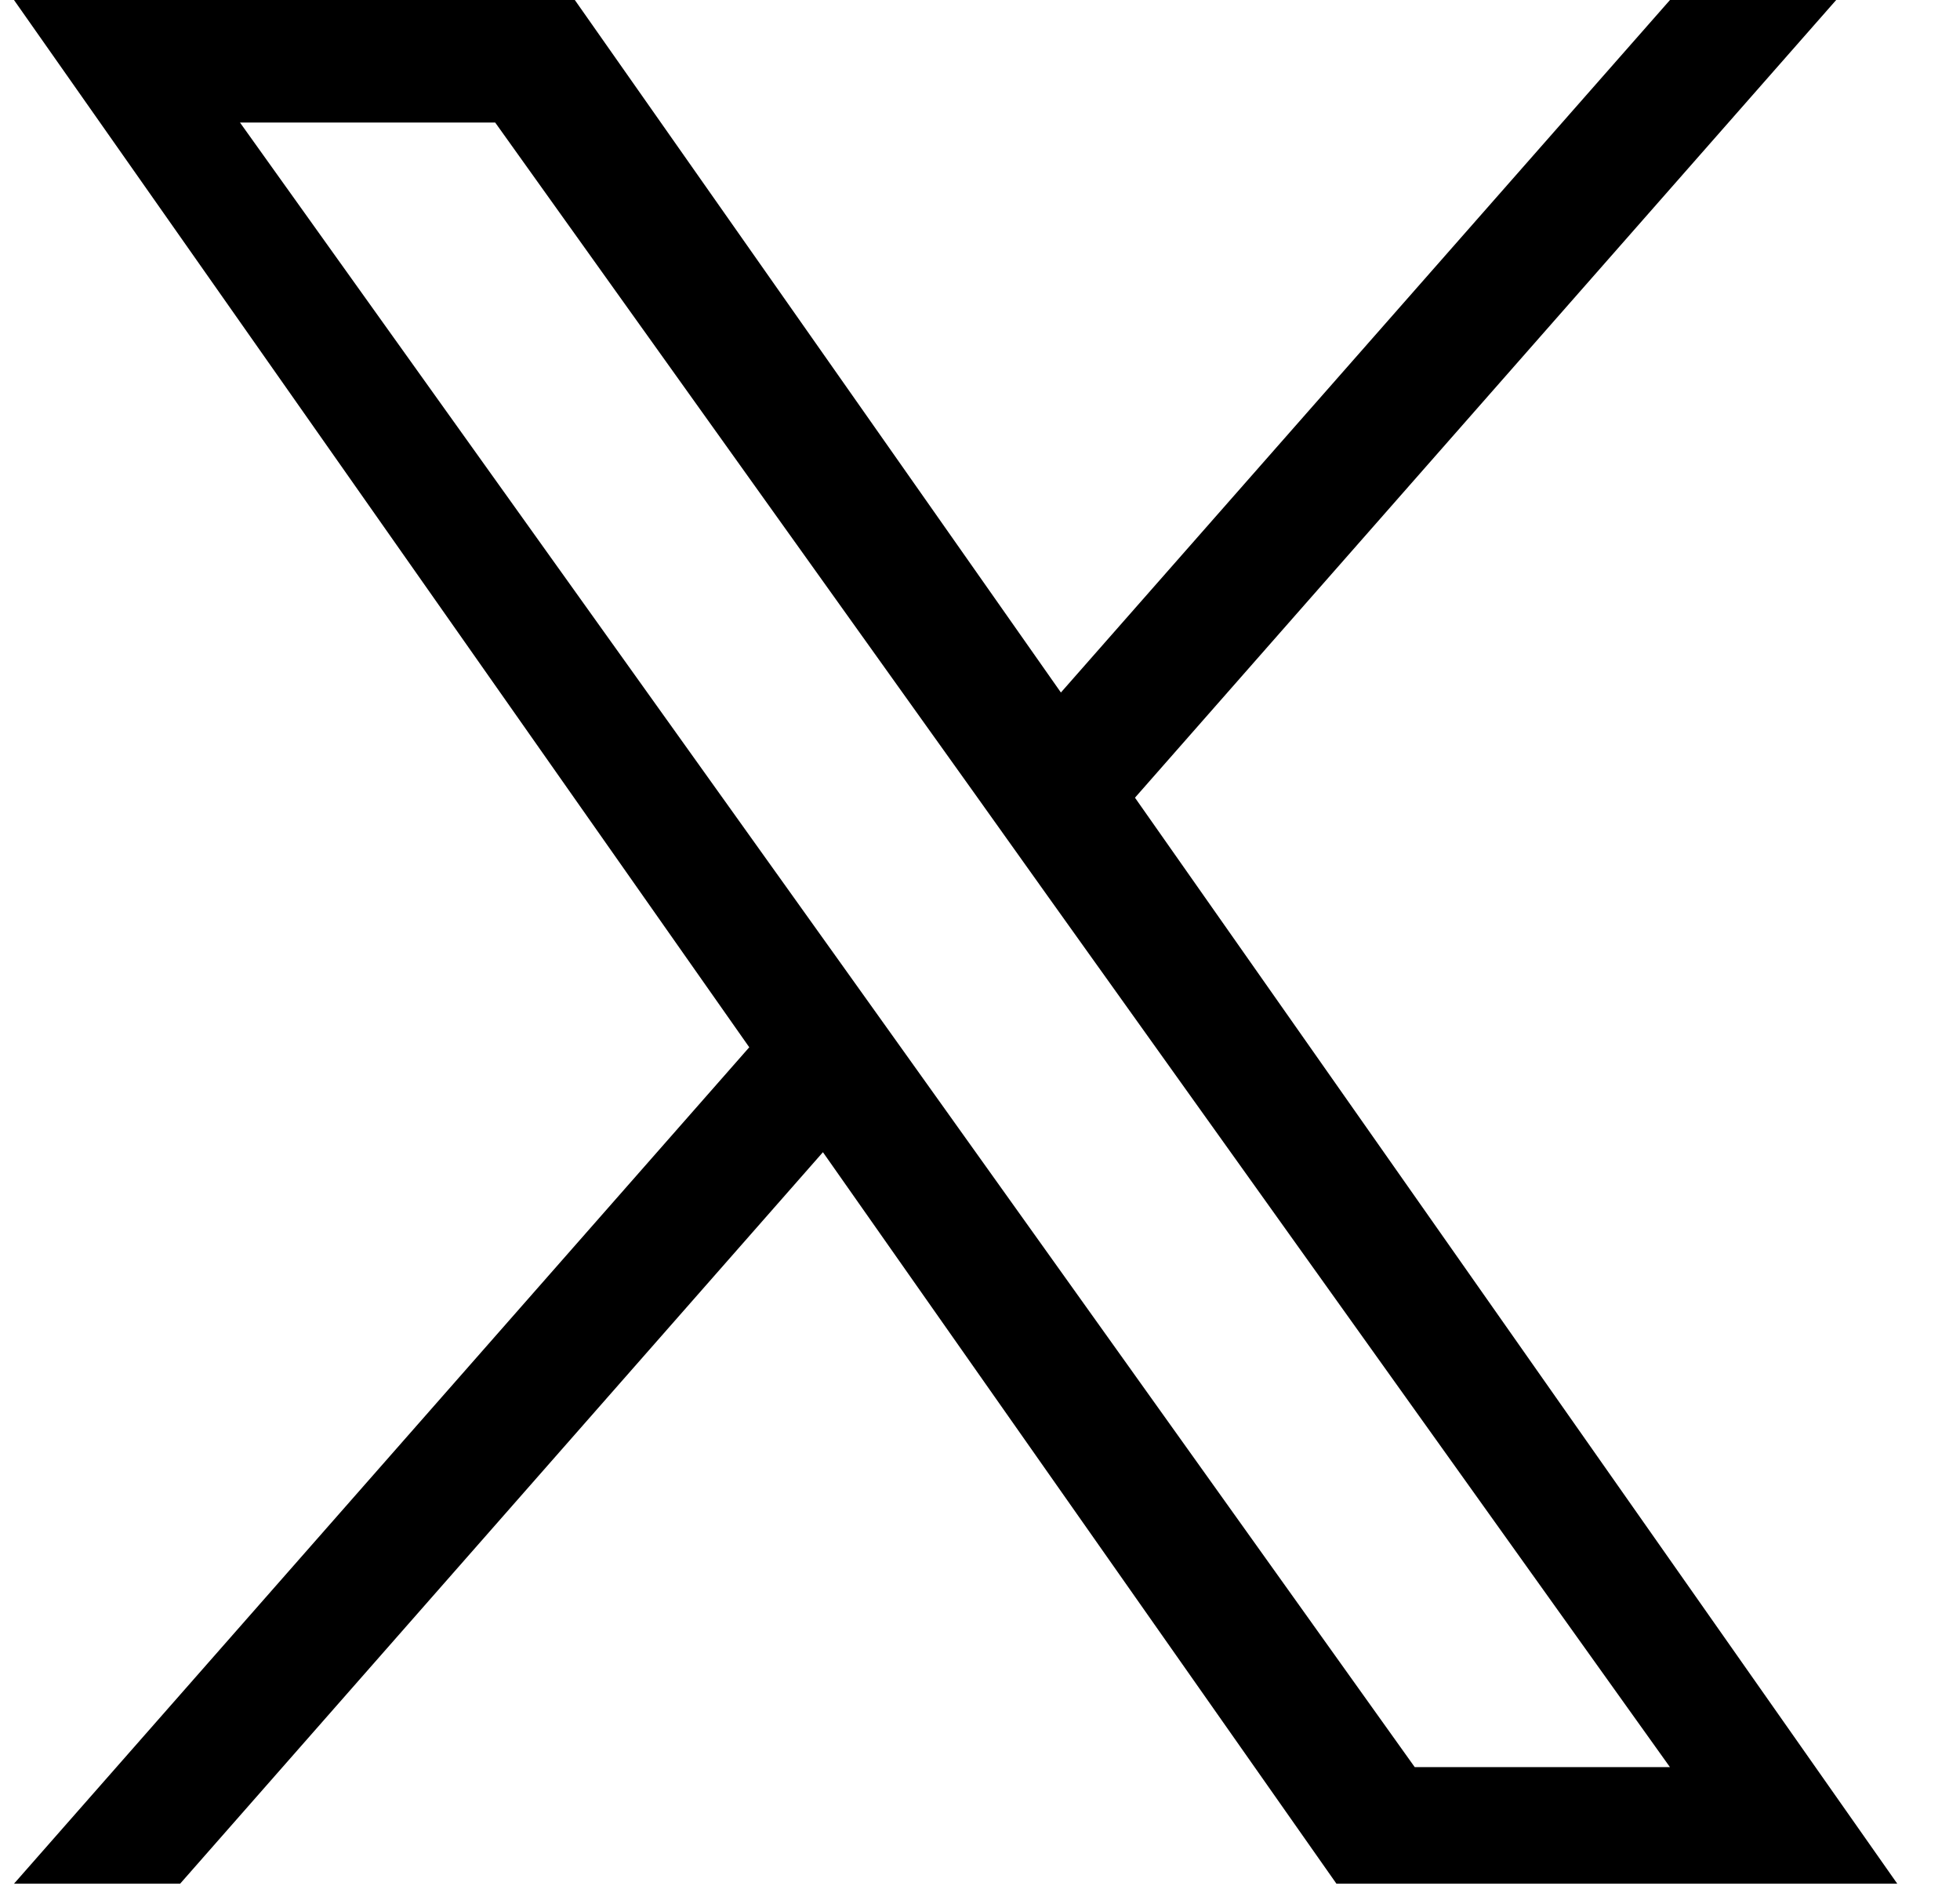
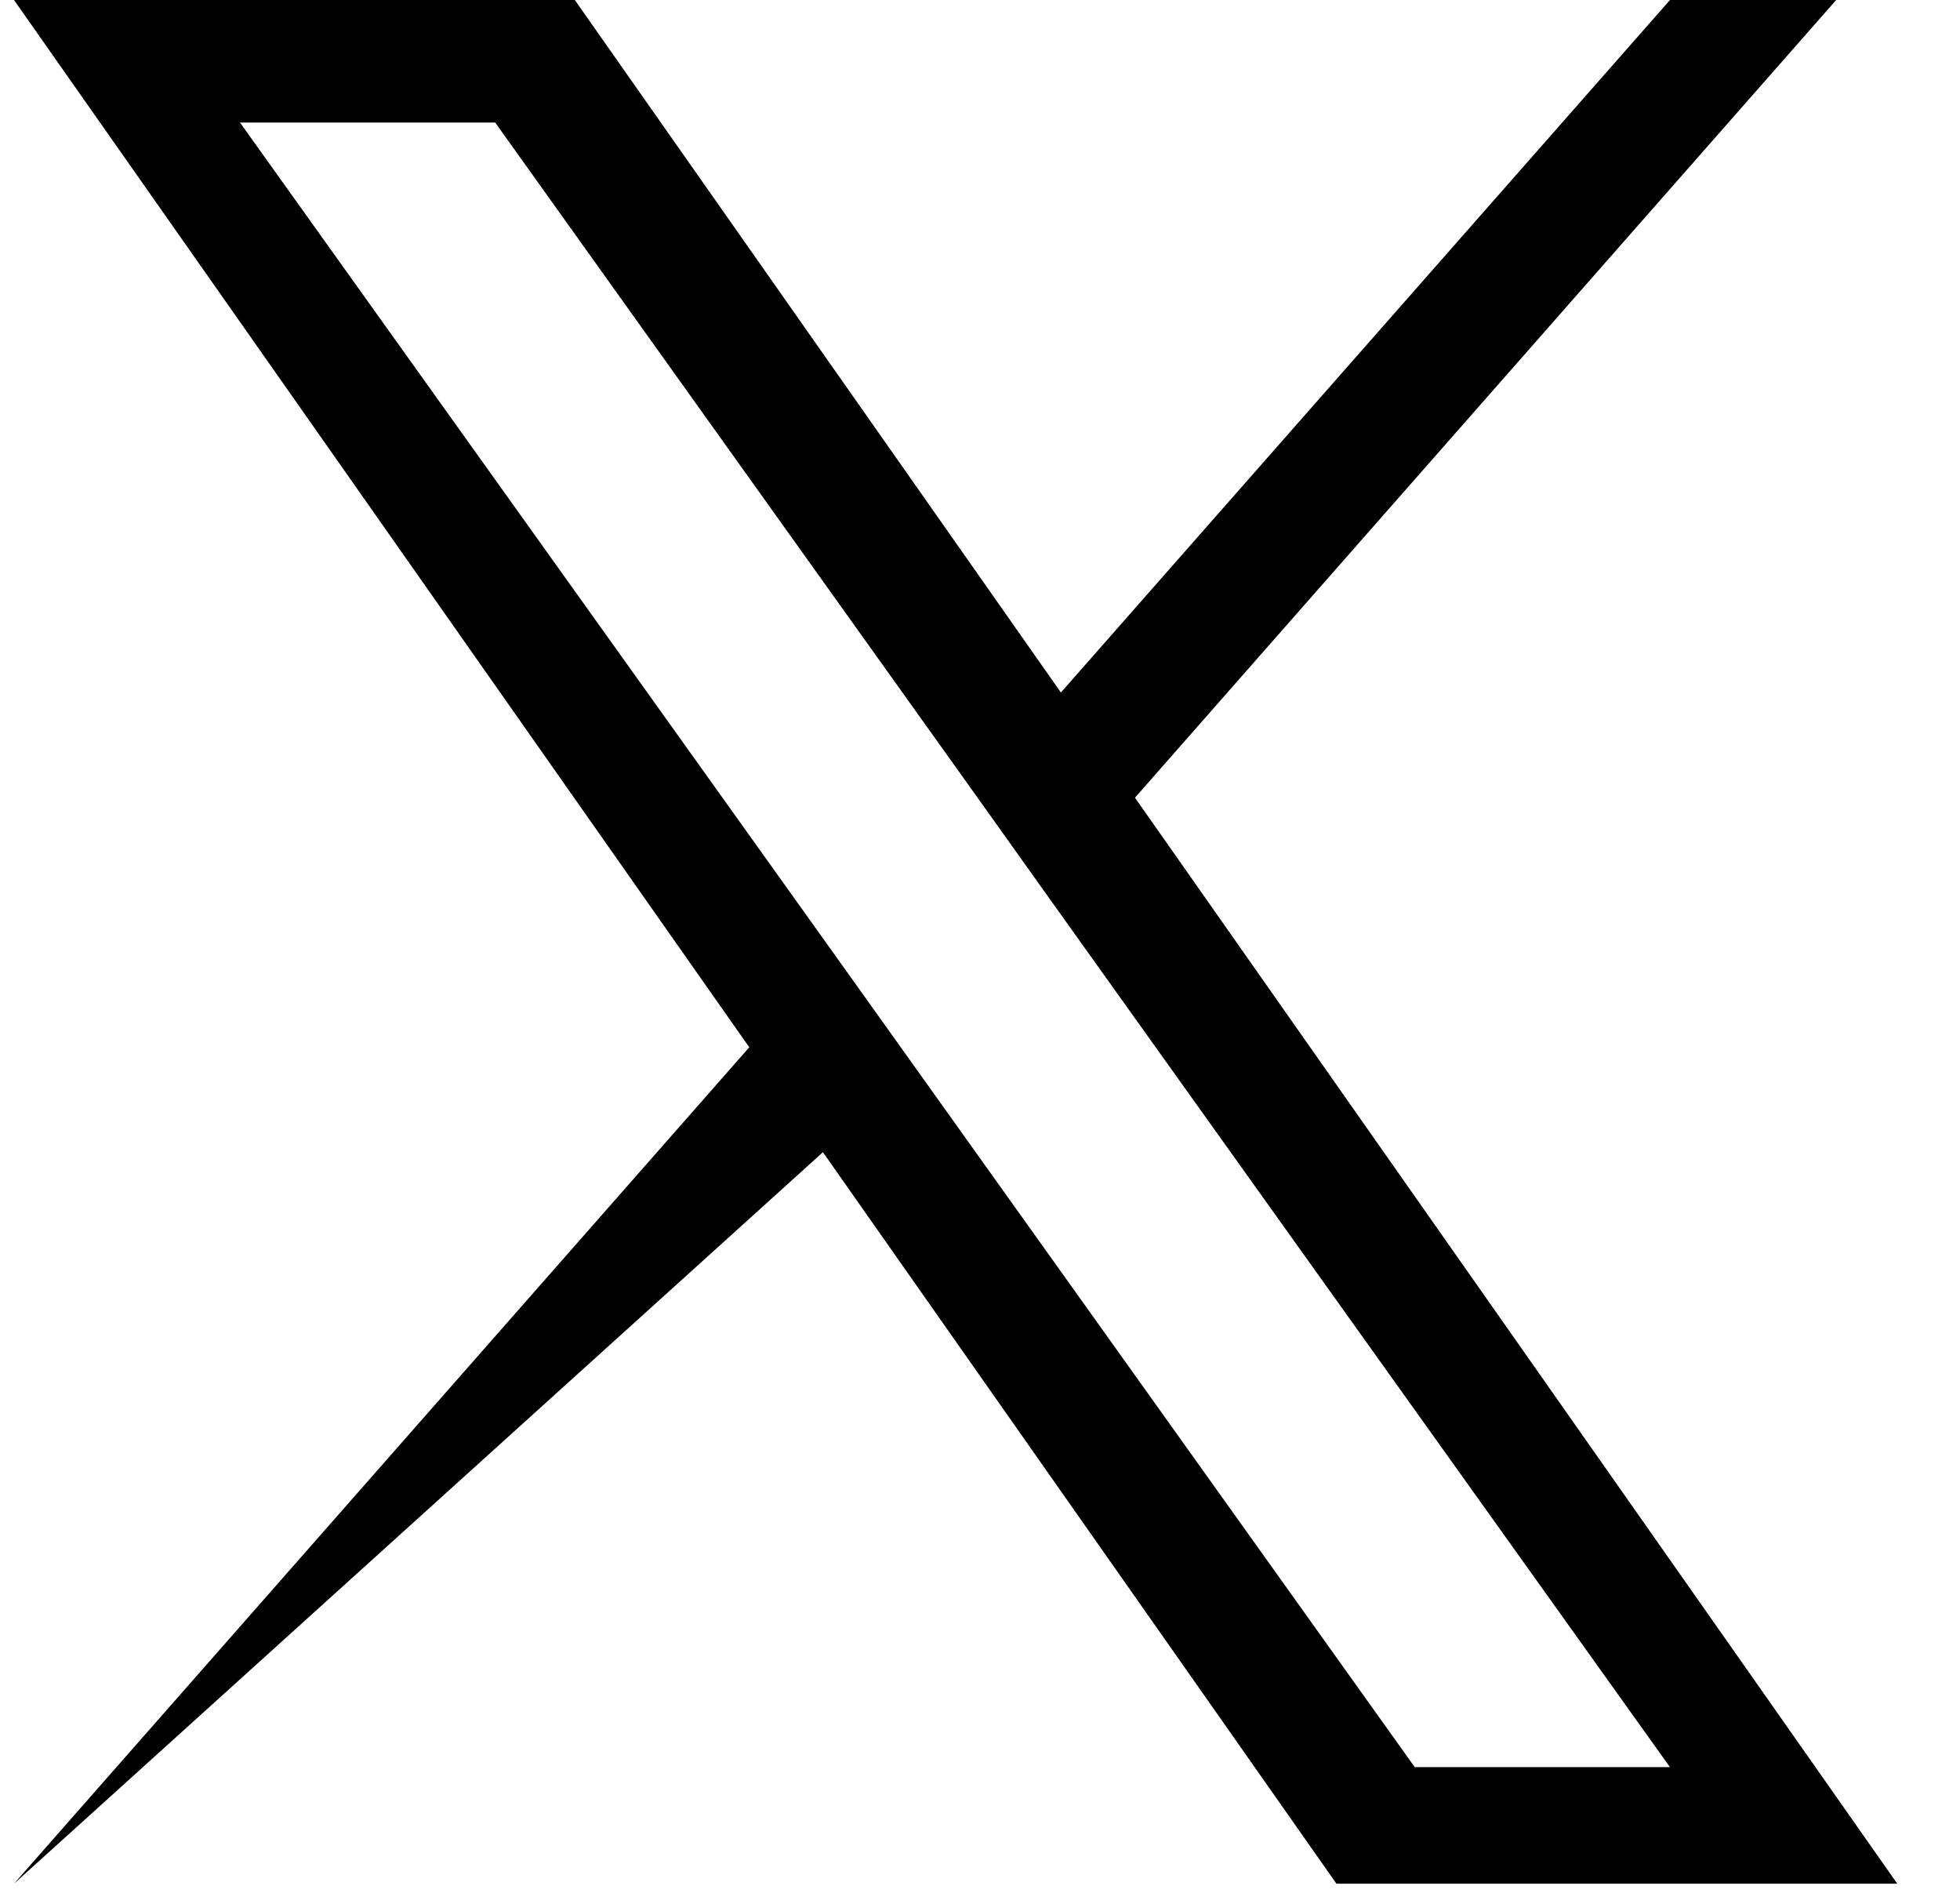
<svg xmlns="http://www.w3.org/2000/svg" width="29" height="28" viewBox="0 0 29 28" fill="none">
-   <path d="M16.793 11.8L27.168 0H24.709L15.697 10.244L8.505 0H0.207L11.086 15.492L0.207 27.865H2.665L12.176 17.044L19.774 27.865H28.072L16.793 11.8ZM13.425 15.628L12.322 14.084L3.551 1.813H7.327L14.407 11.72L15.507 13.263L24.708 26.14H20.932L13.425 15.628Z" fill="black" />
+   <path d="M16.793 11.8L27.168 0H24.709L15.697 10.244L8.505 0H0.207L11.086 15.492L0.207 27.865L12.176 17.044L19.774 27.865H28.072L16.793 11.8ZM13.425 15.628L12.322 14.084L3.551 1.813H7.327L14.407 11.72L15.507 13.263L24.708 26.14H20.932L13.425 15.628Z" fill="black" />
</svg>